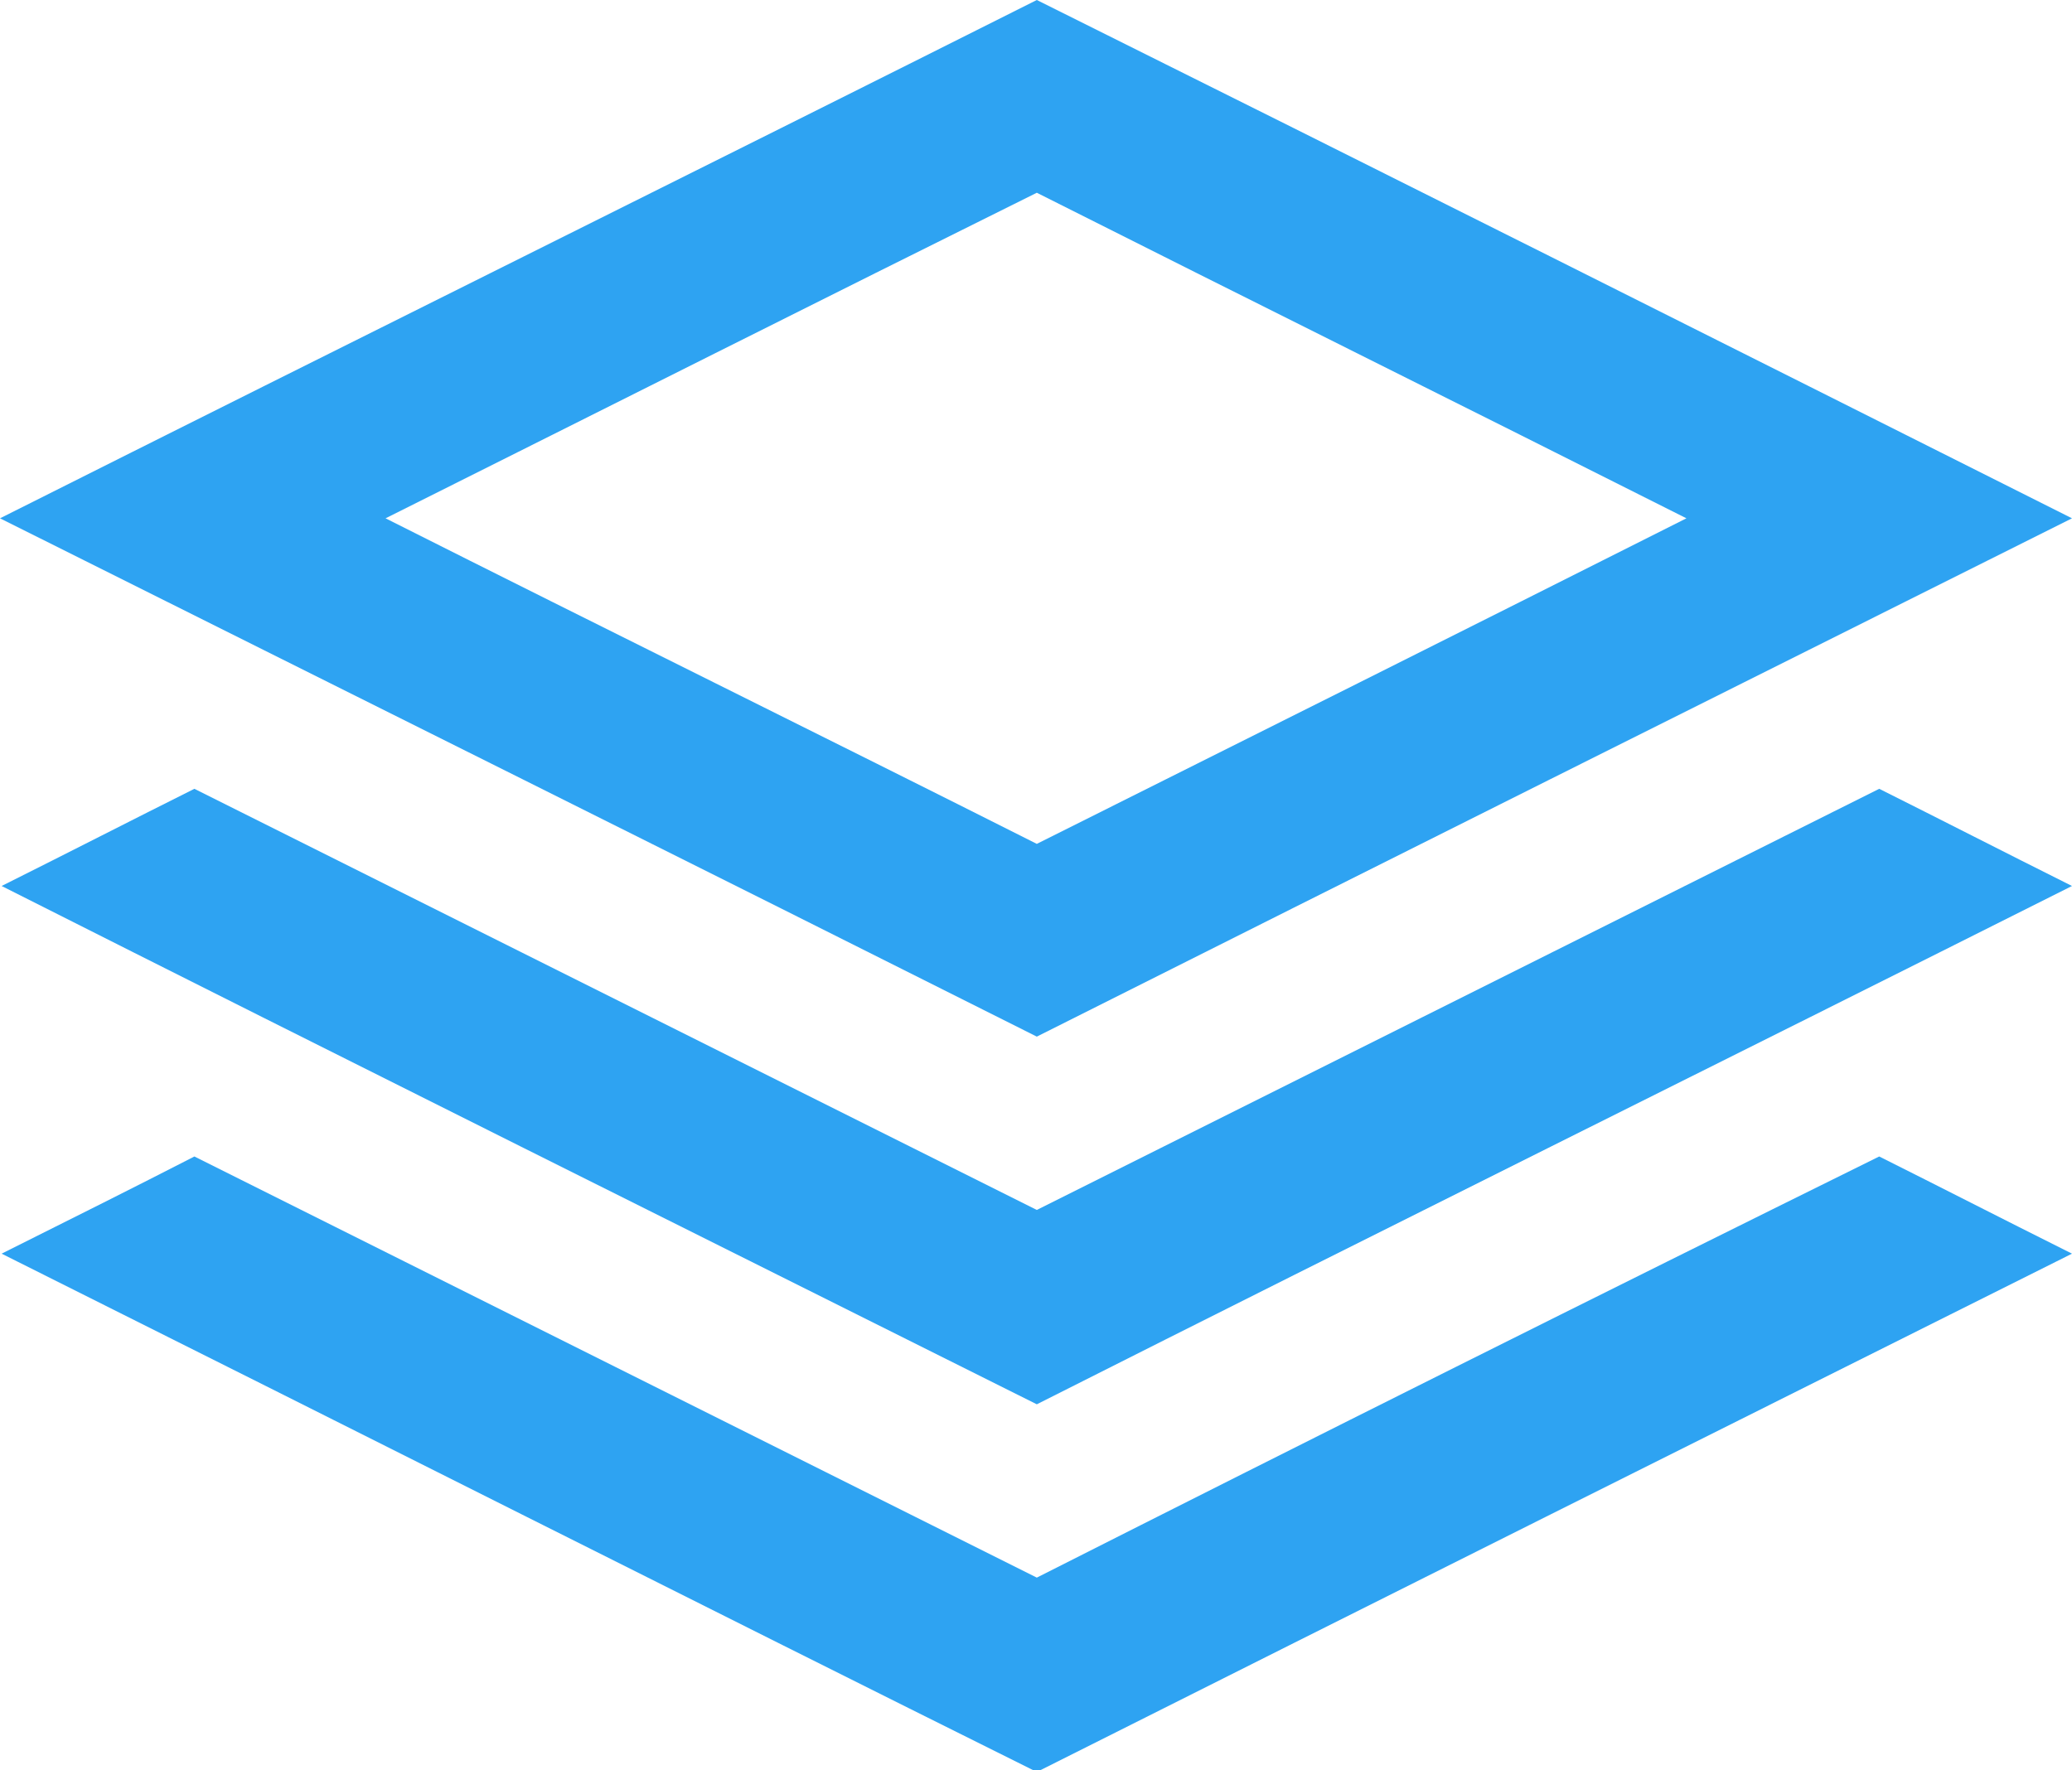
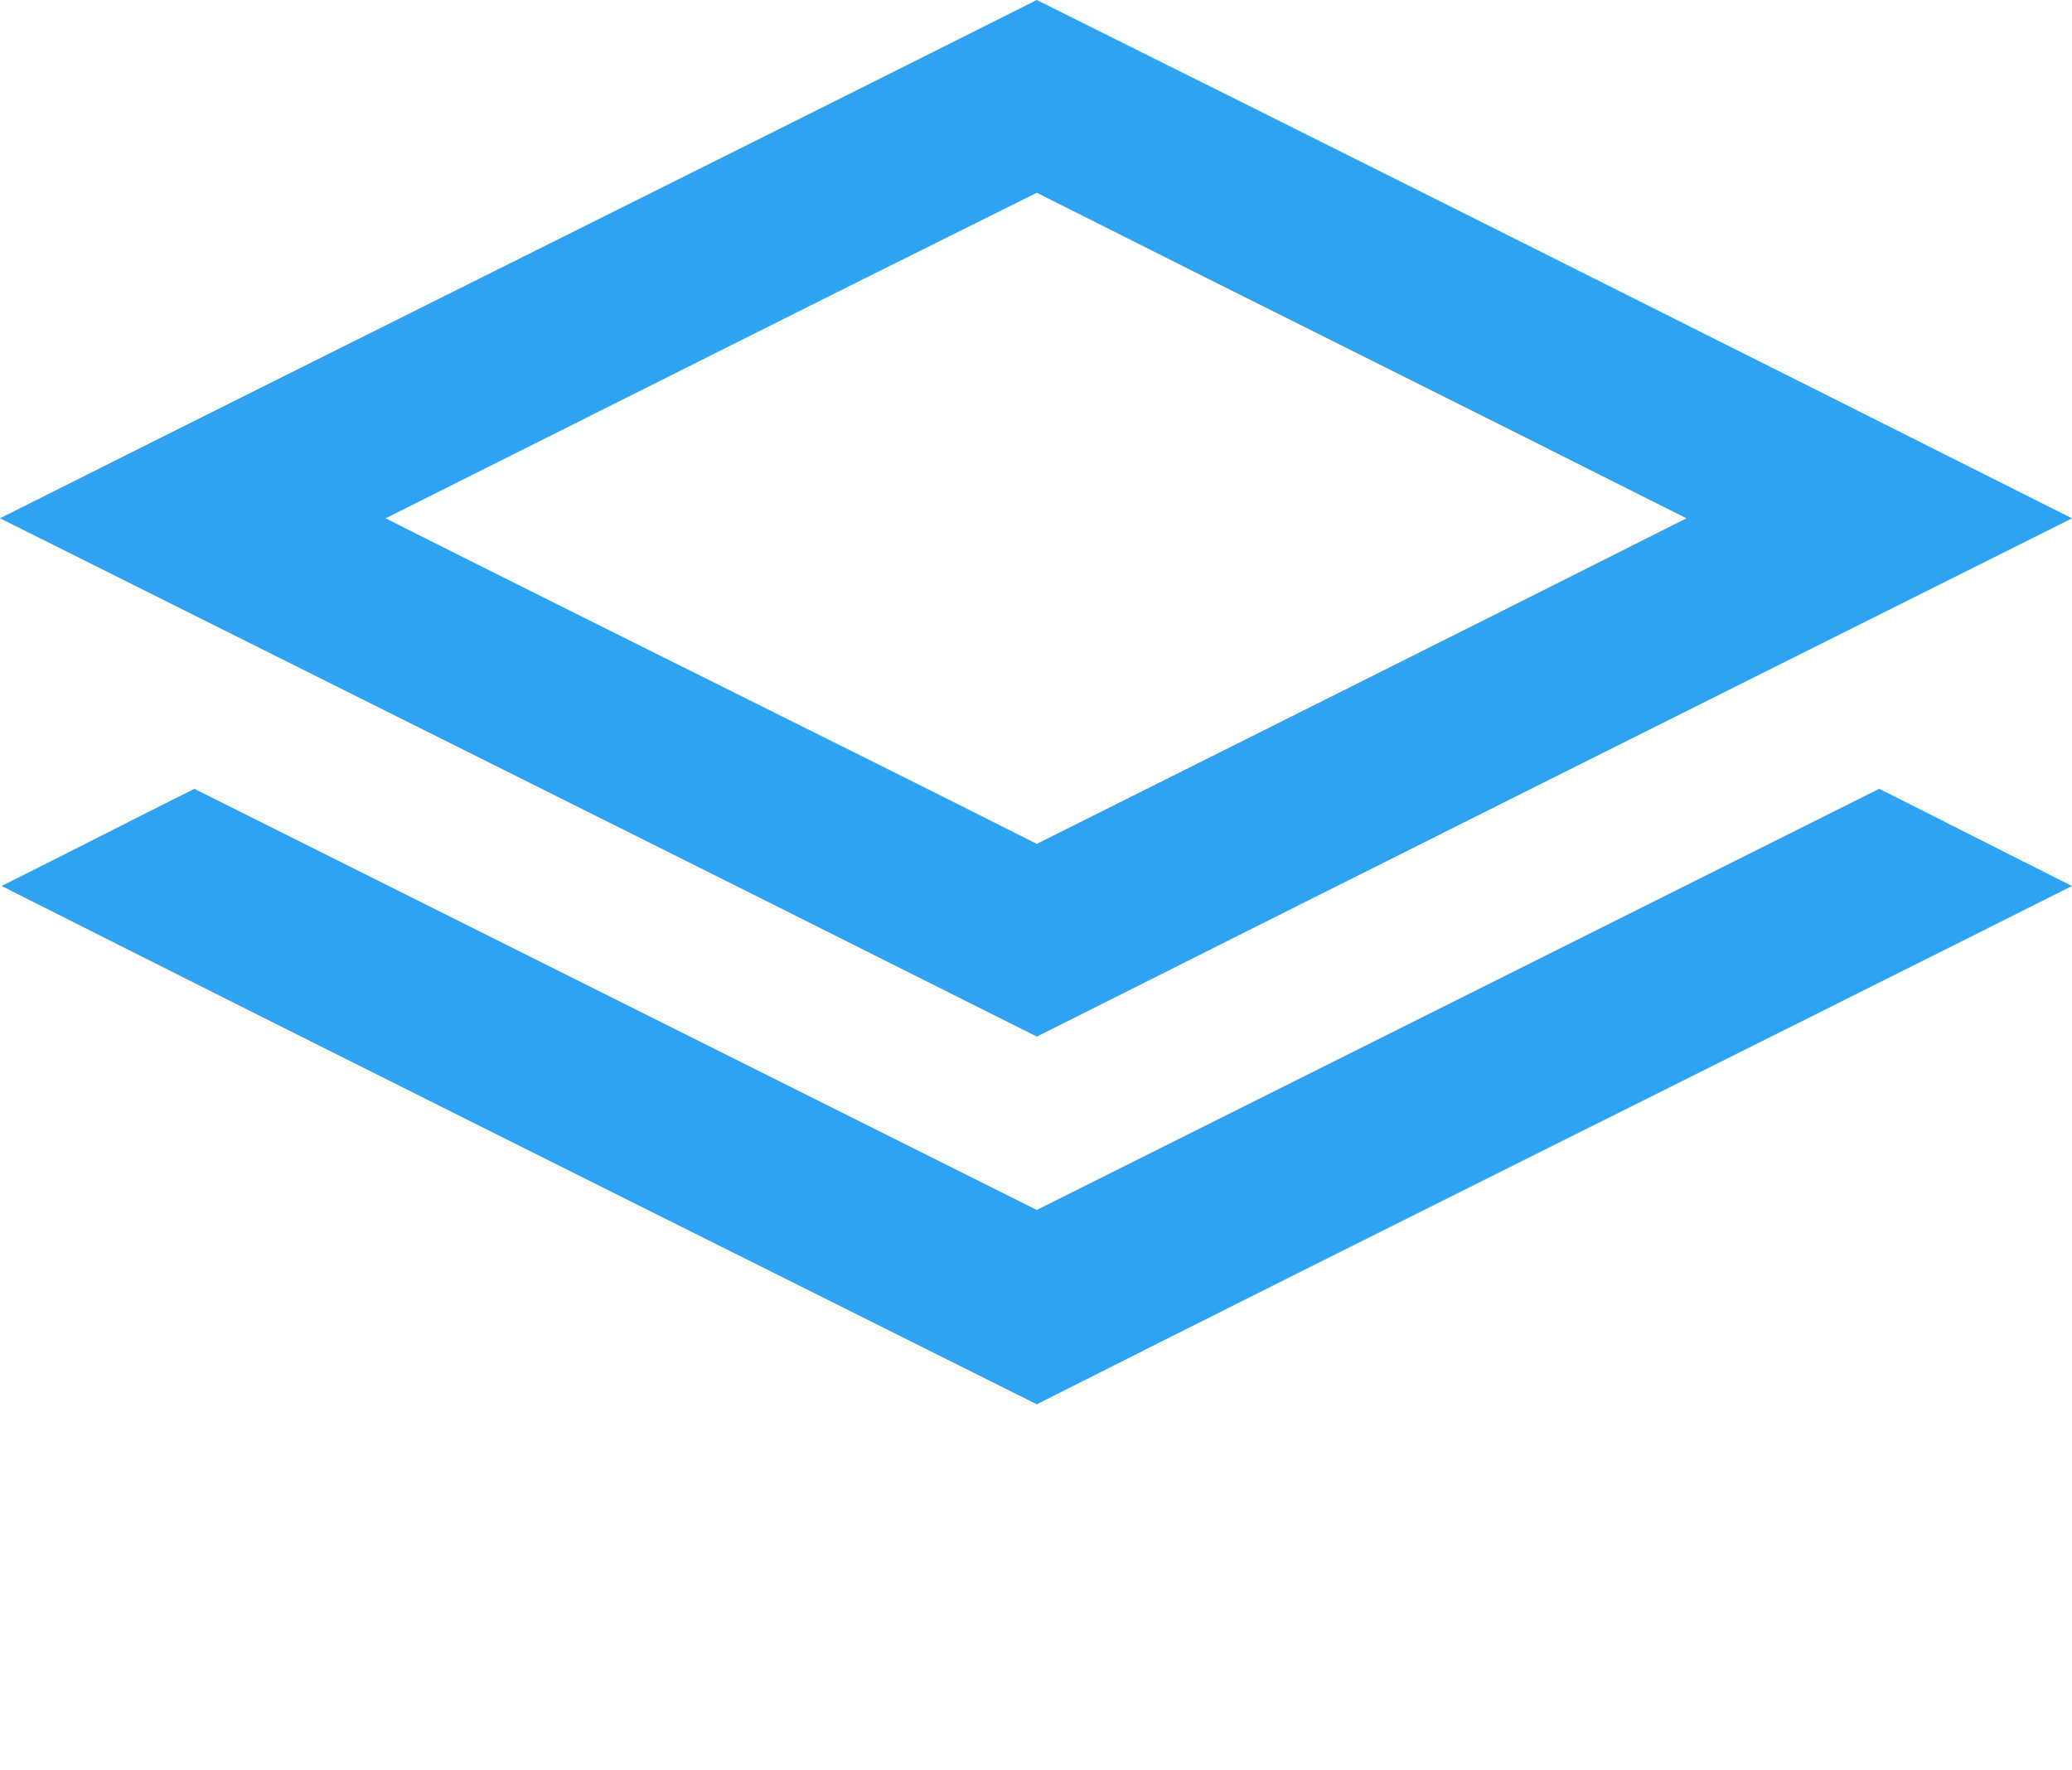
<svg xmlns="http://www.w3.org/2000/svg" version="1.1" id="Layer_1" x="0px" y="0px" viewBox="0 0 127.9 109.3" style="enable-background:new 0 0 127.9 109.3;" xml:space="preserve">
  <path fill="#2ea3f2" d="M0,32C21.9,21,42.9,10.6,64,0c21.1,10.5,42,21,63.9,32C106.1,42.9,85.1,53.4,64,64C42.9,53.4,22,43,0,32z M23.8,32  c13.9,7,27.1,13.5,40.2,20.1c13.4-6.7,26.4-13.2,40.1-20.1c-13.9-7-27-13.5-40.1-20.1C50.7,18.5,37.6,25.1,23.8,32z" />
-   <path fill="#2ea3f2" d="M116,71.4c3.8,1.9,7.3,3.7,11.9,6c-21.8,10.9-42.6,21.3-63.9,32c-20.9-10.4-41.9-21-63.9-32c4.6-2.3,8.2-4.1,11.9-6  c17.4,8.7,34.6,17.3,52,26C81.2,88.7,98.4,80.1,116,71.4z" />
  <path fill="#2ea3f2" d="M64,74.7c17.4-8.7,34.6-17.3,52-26c3.8,1.9,7.5,3.8,11.9,6c-21.7,10.9-42.7,21.3-63.9,32c-21-10.5-42.1-21-63.9-32  c4.4-2.2,7.9-4,11.9-6C29,57.2,46.2,65.8,64,74.7z" />
</svg>